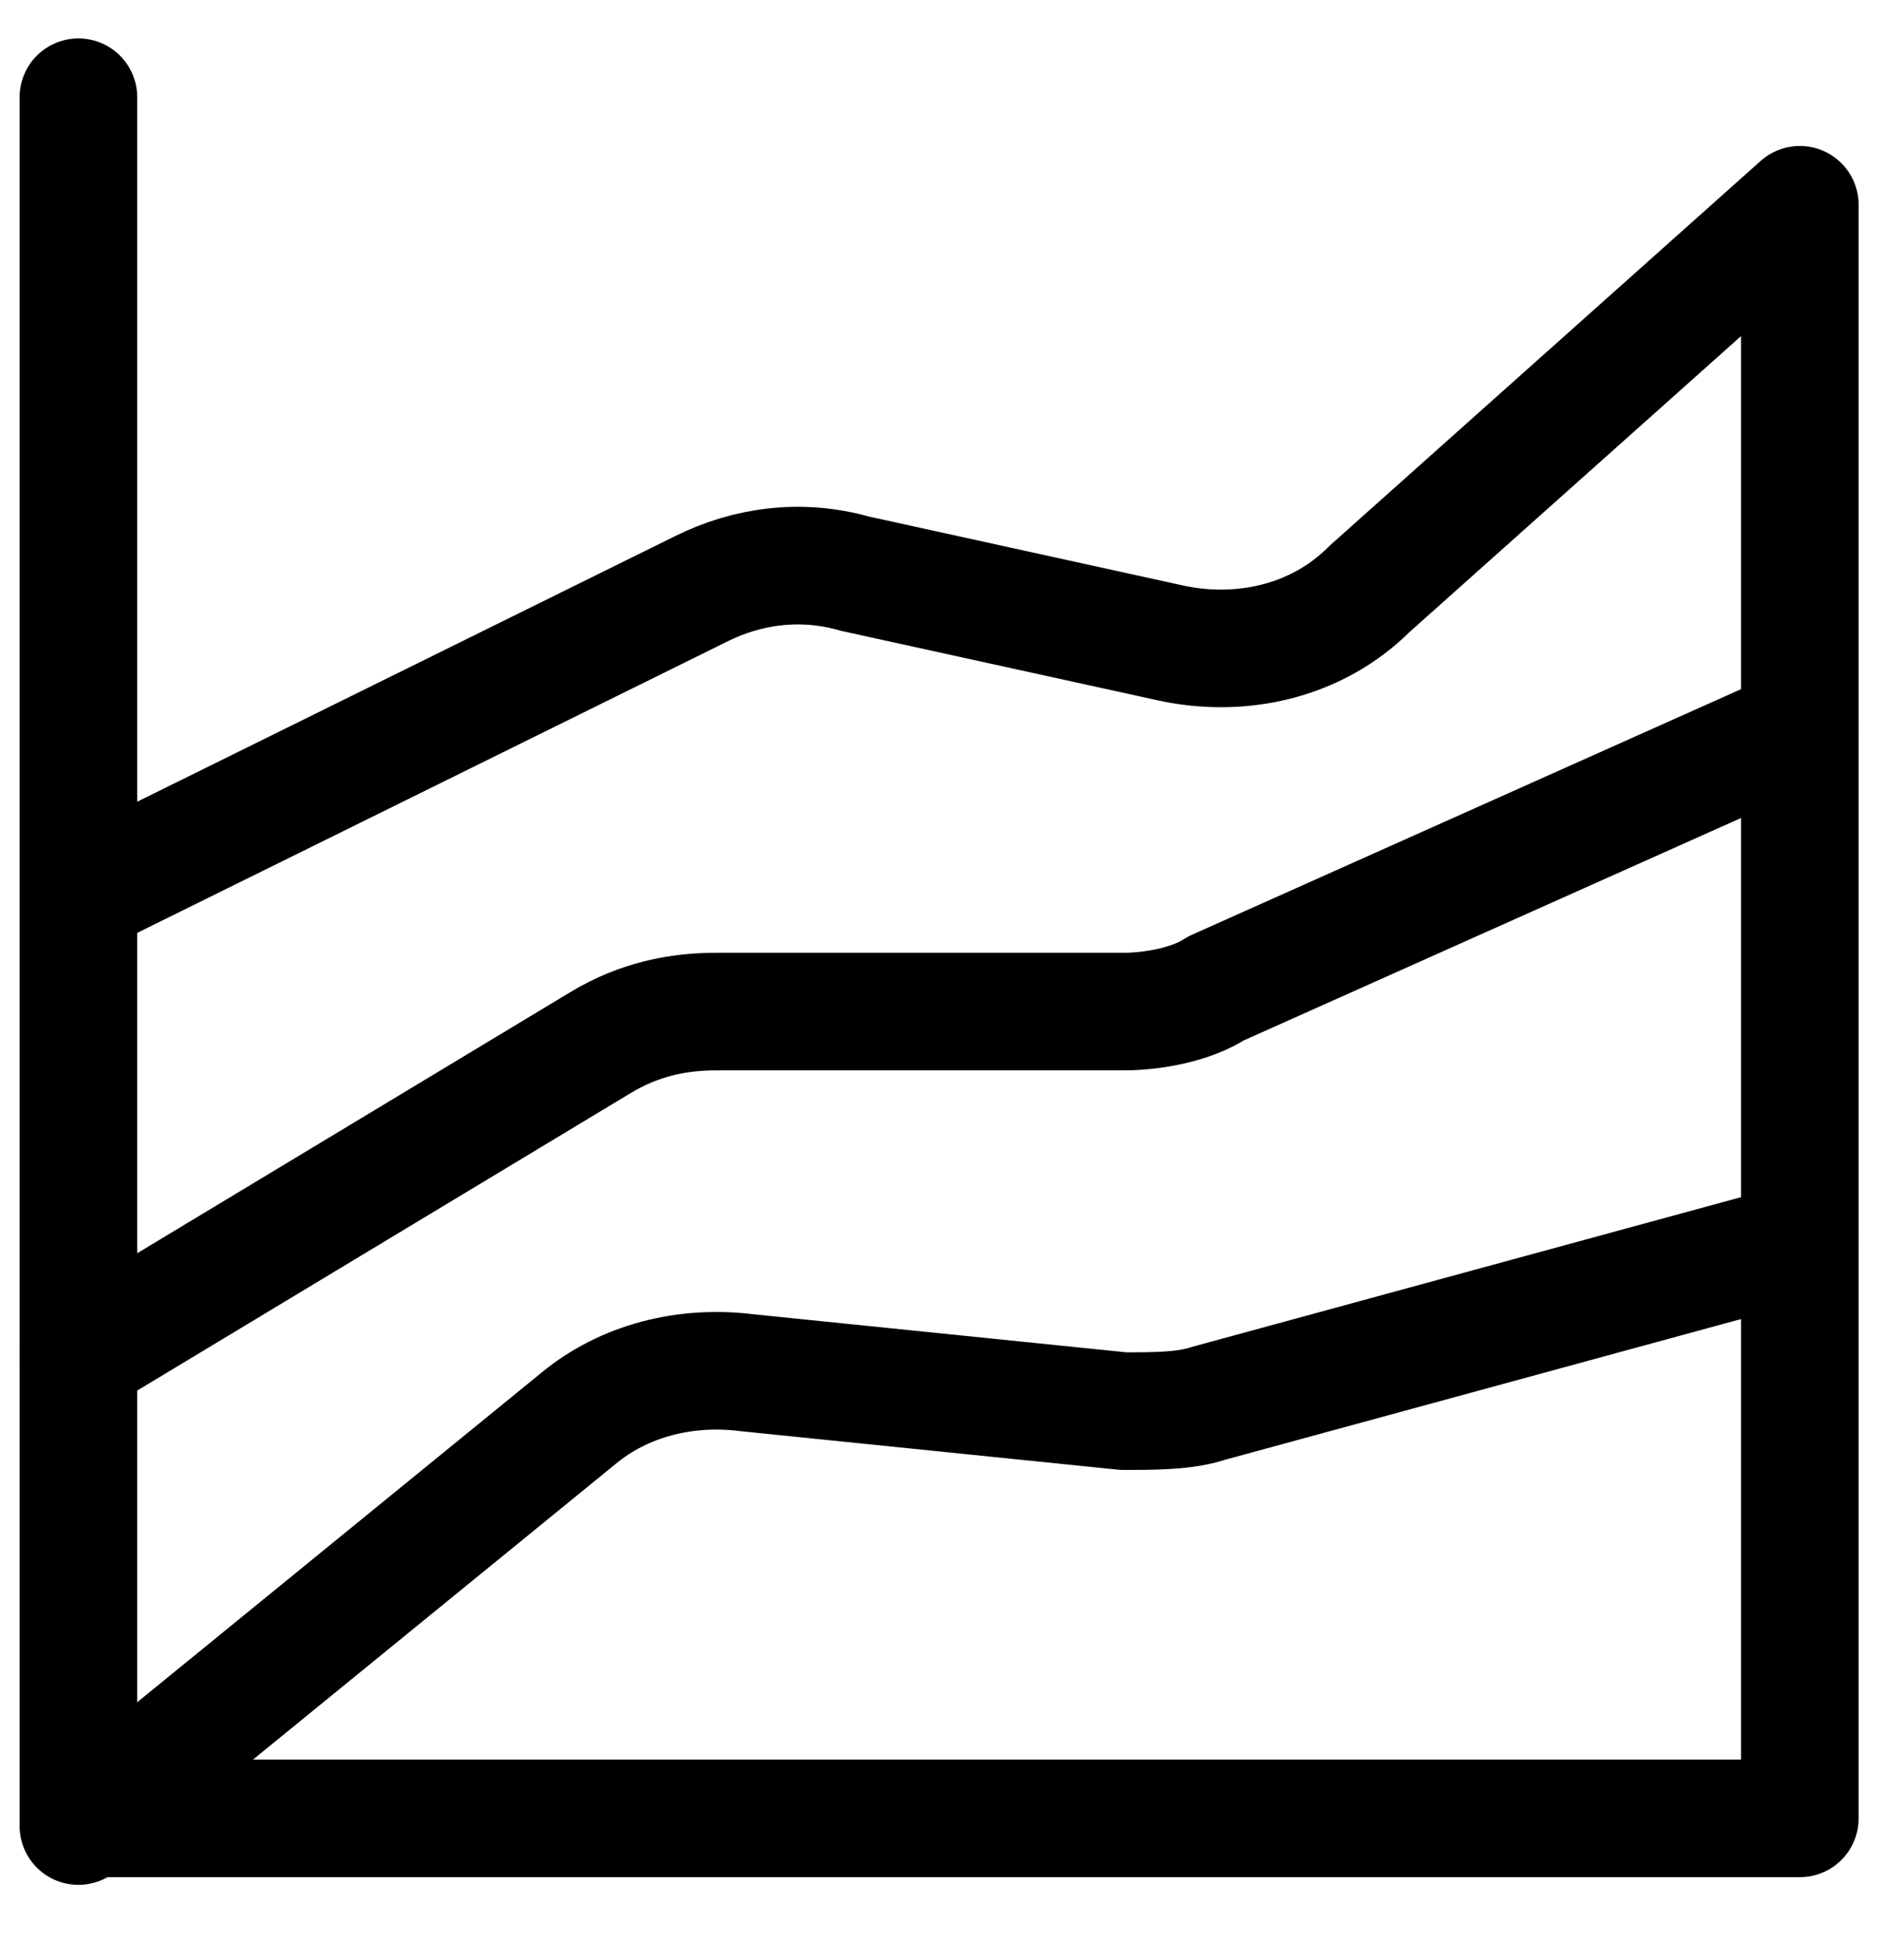
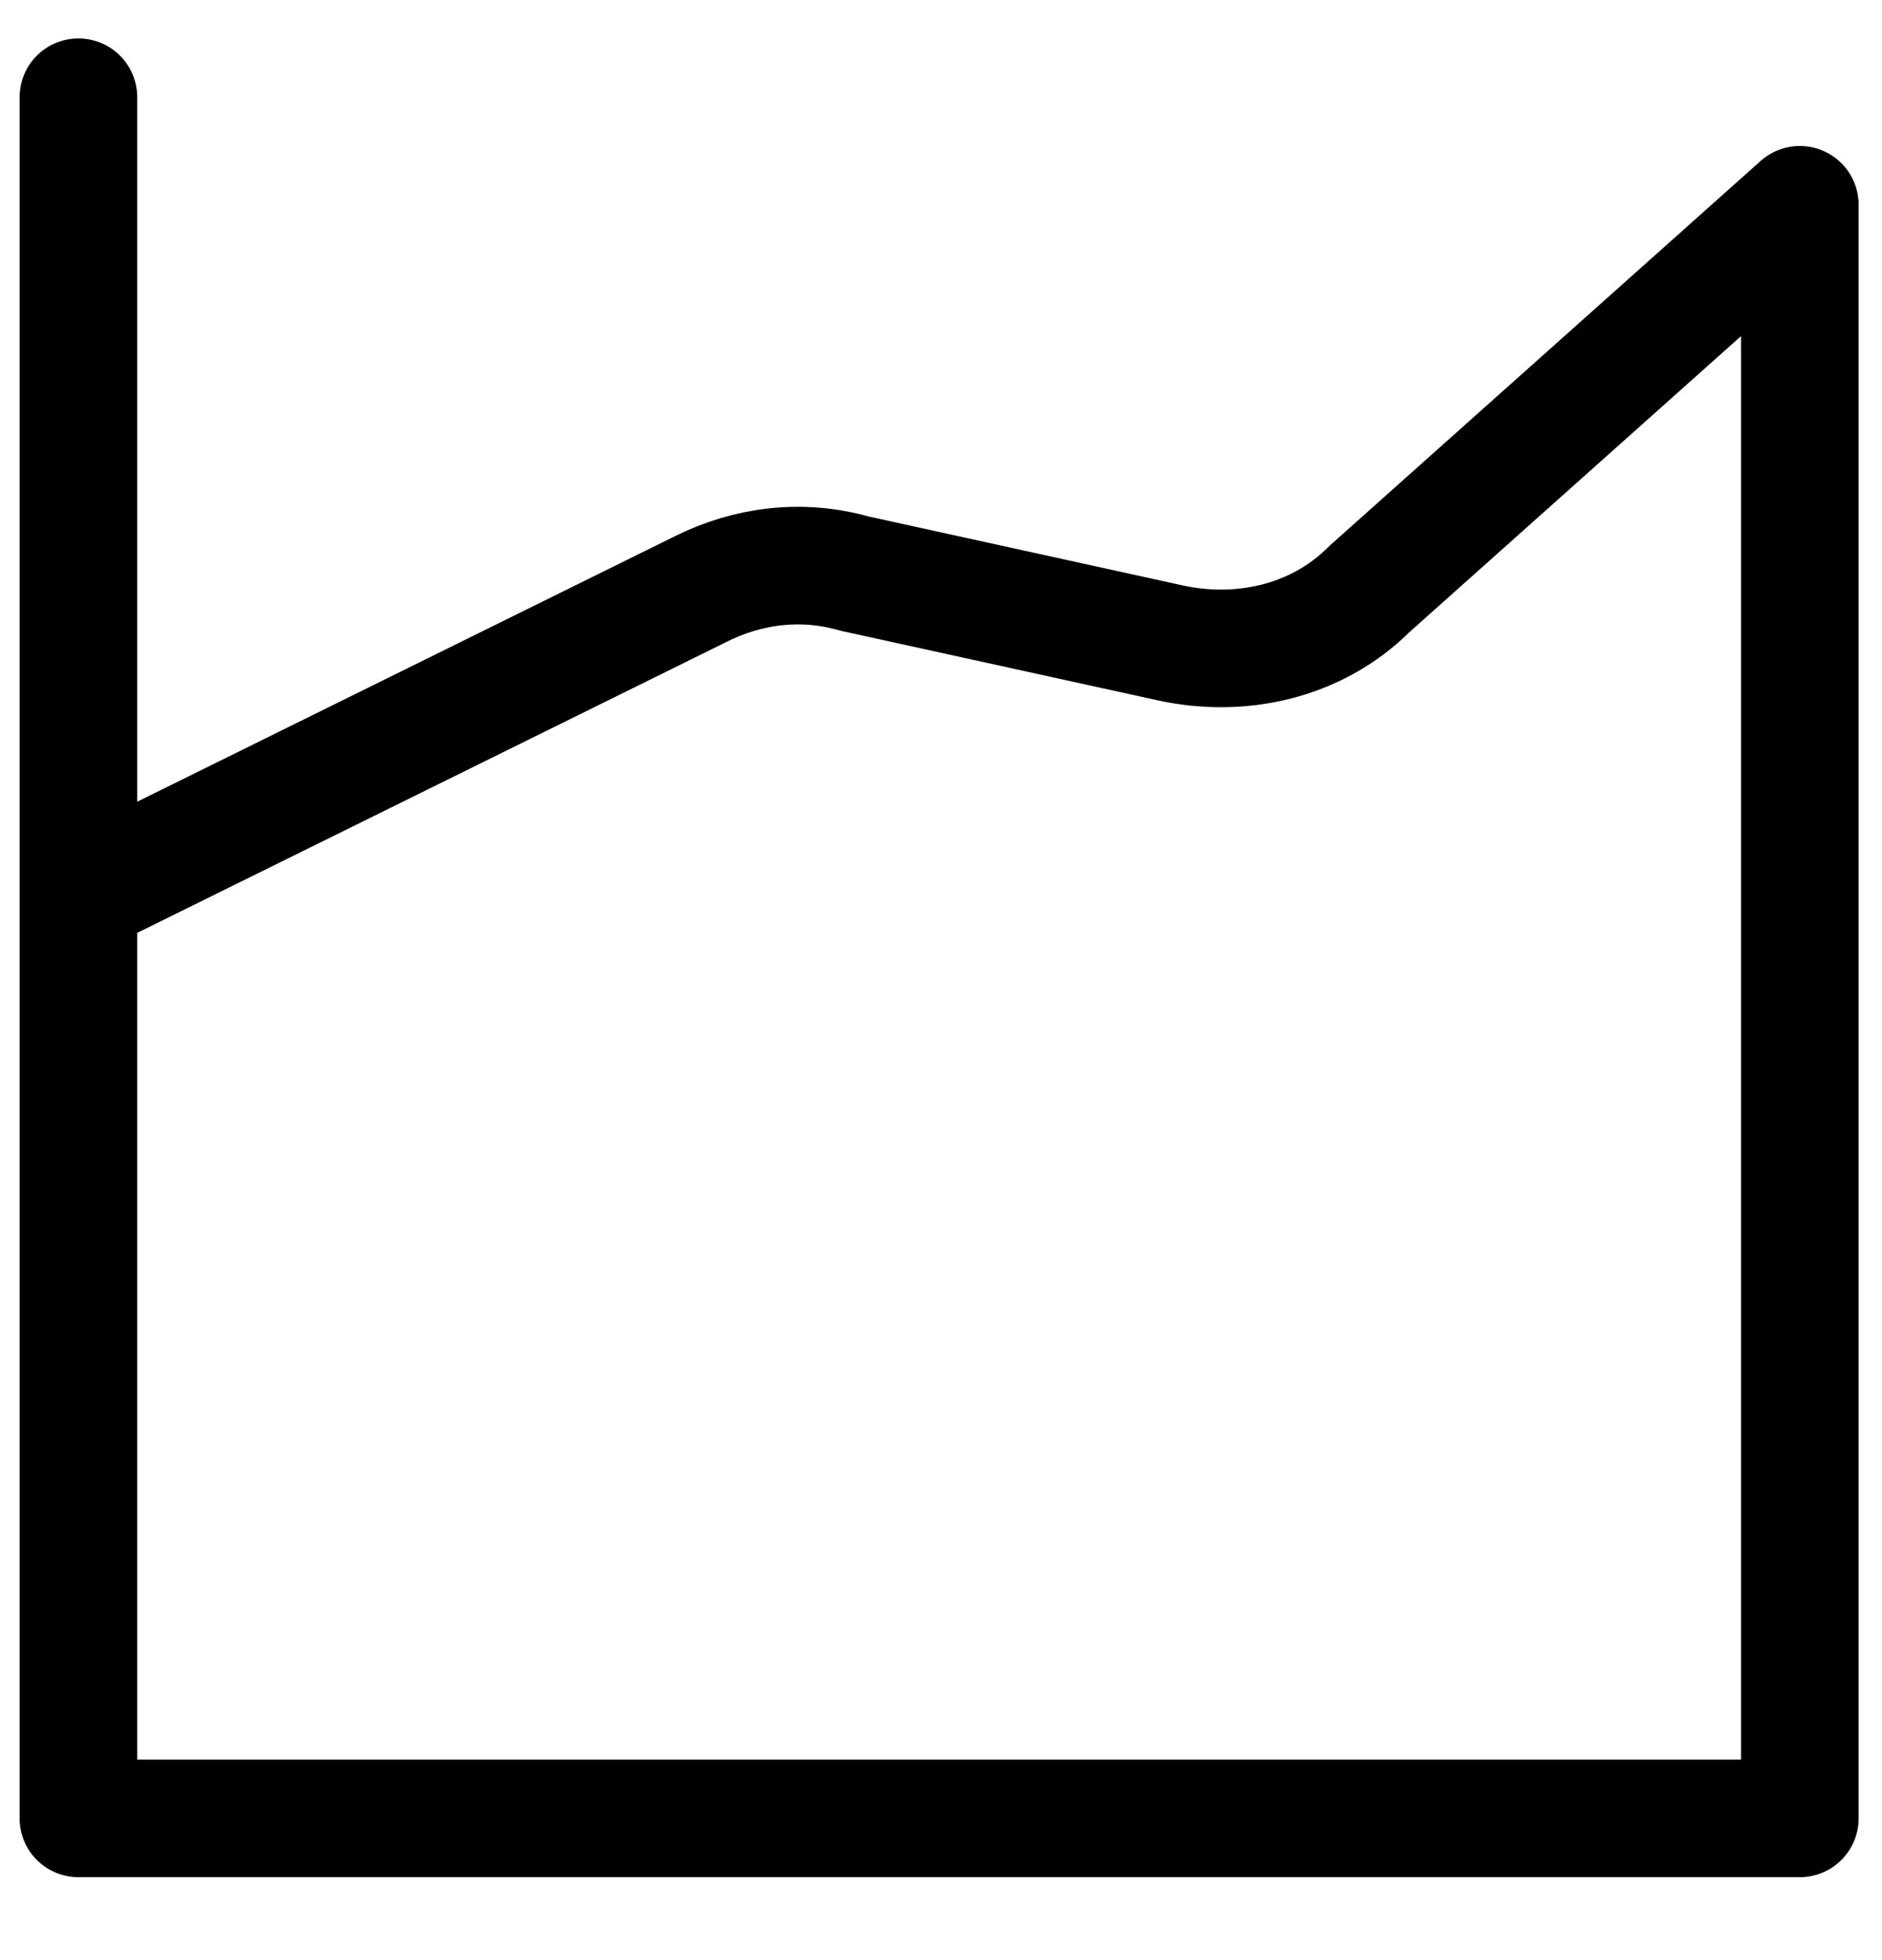
<svg xmlns="http://www.w3.org/2000/svg" width="24" height="25" viewBox="0 0 24 25" fill="none">
-   <path d="M1 23.29L7.37 18.096C7.958 17.606 8.742 17.41 9.526 17.508L14.328 17.998C14.72 17.998 15.112 17.998 15.406 17.9L22.952 15.842" stroke="black" stroke-width="1.5" stroke-linecap="round" stroke-linejoin="round" />
-   <path d="M1 17.312L7.664 13.294C8.154 13 8.644 12.902 9.134 12.902H14.328C14.72 12.902 15.21 12.804 15.504 12.608L22.952 9.276" stroke="black" stroke-width="1.5" stroke-linecap="round" stroke-linejoin="round" />
  <path d="M1 11.432L8.938 7.512C9.526 7.218 10.212 7.12 10.898 7.316L14.916 8.198C15.798 8.394 16.778 8.198 17.464 7.512L22.952 2.612V23.192H1V1.24" stroke="black" stroke-width="1.5" stroke-linecap="round" stroke-linejoin="round" />
</svg>